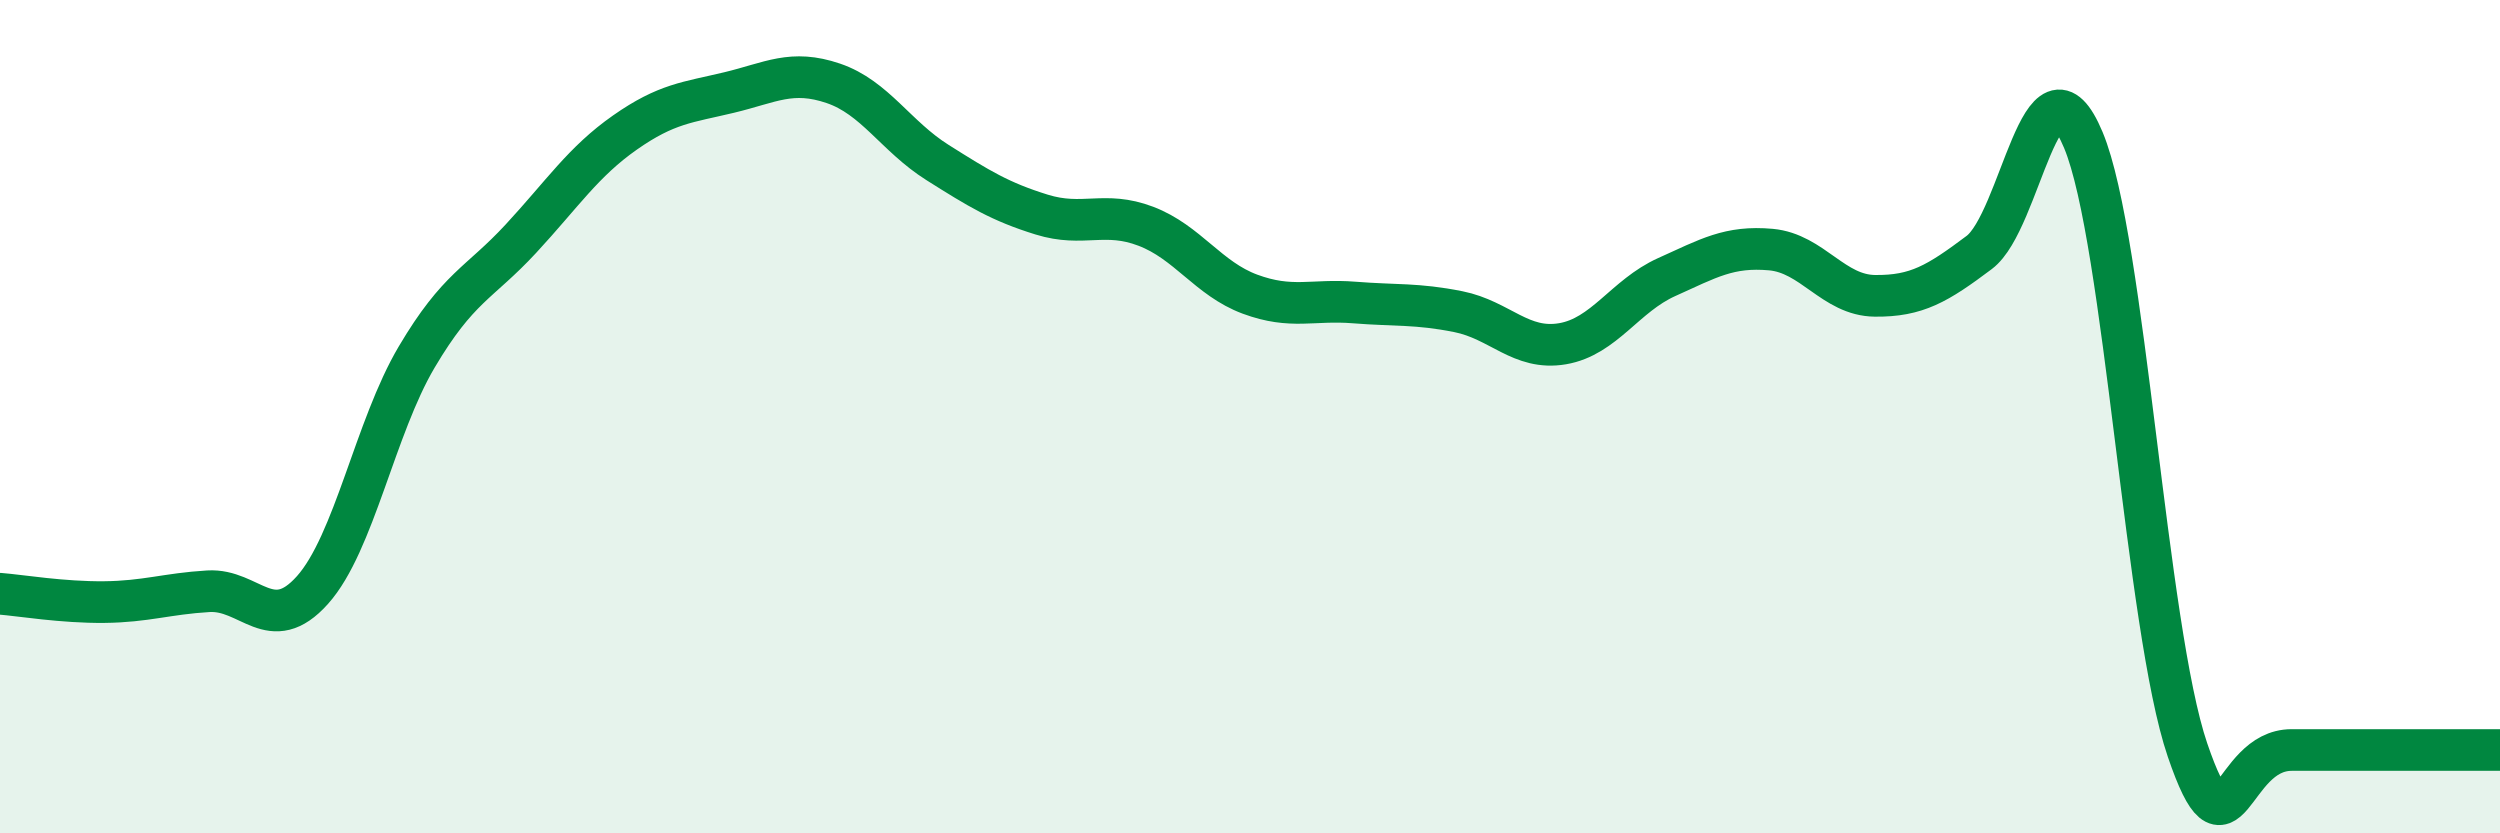
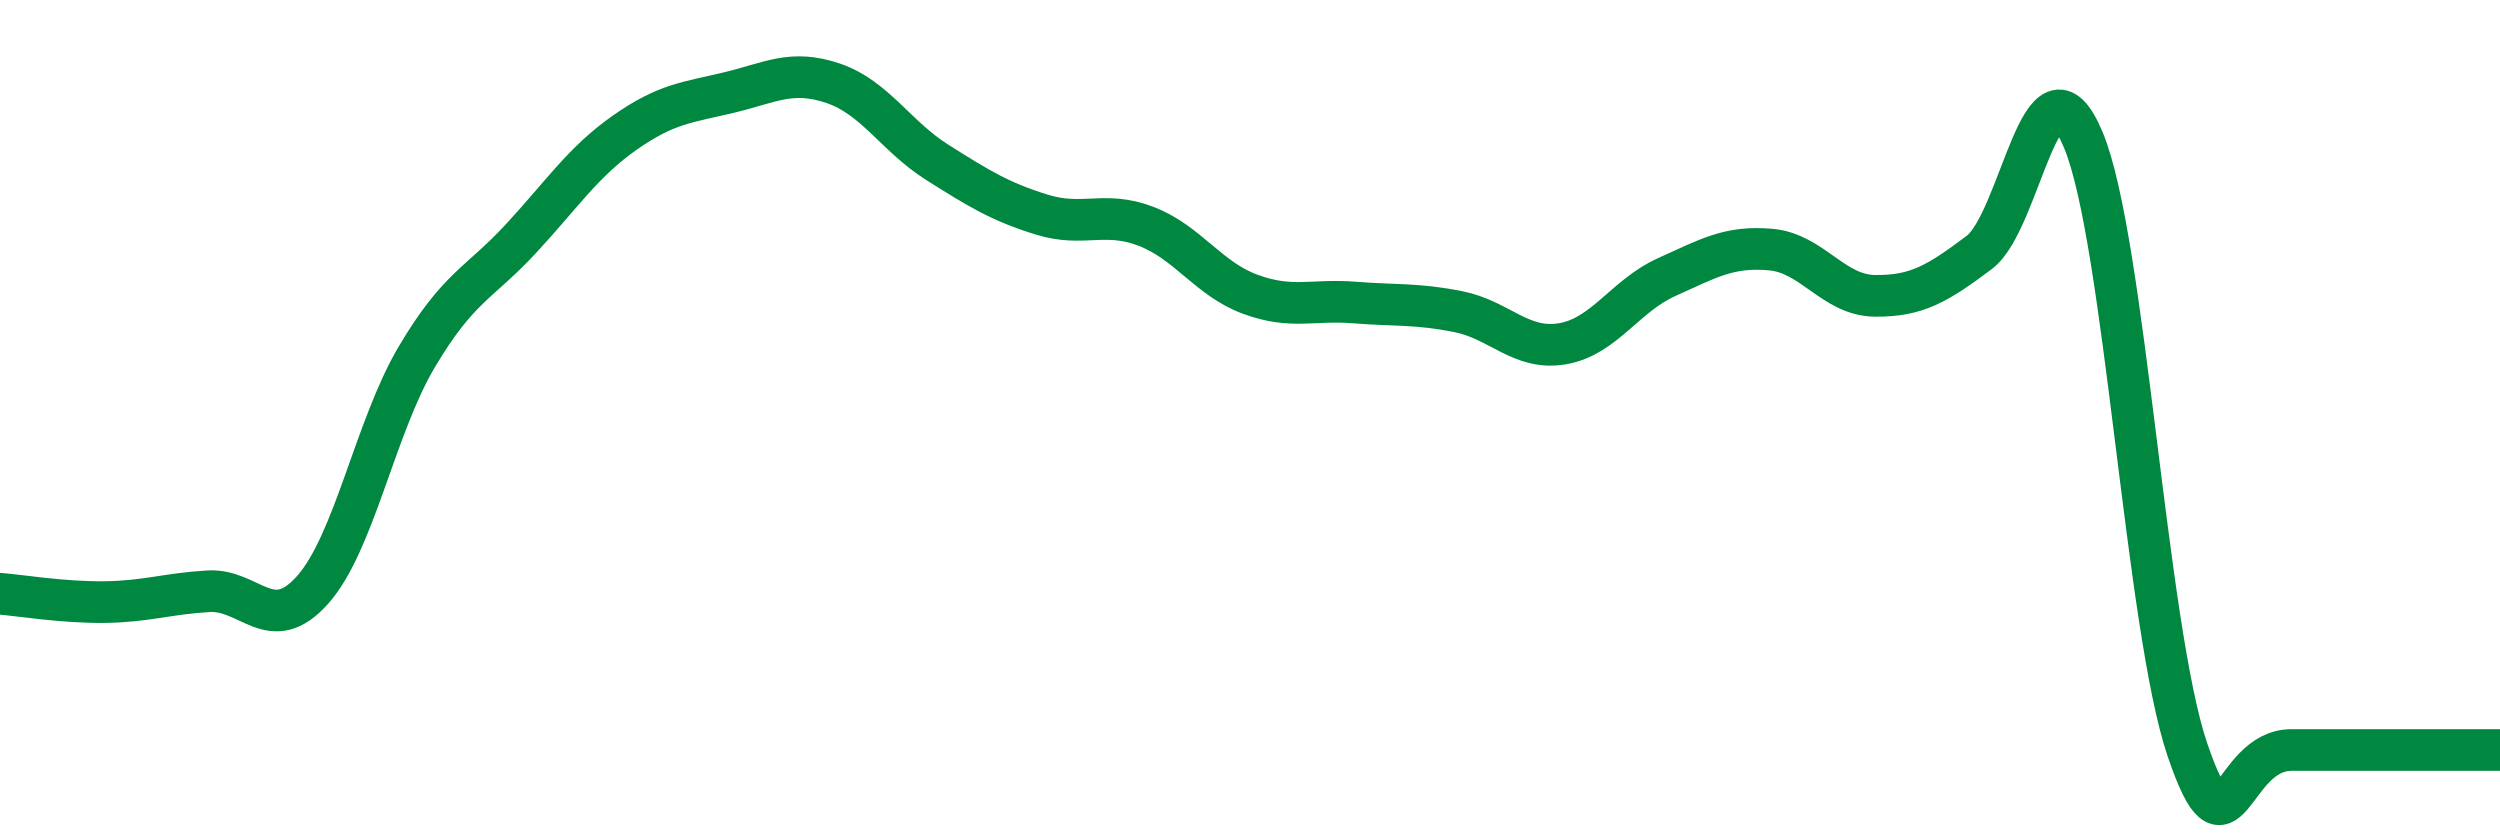
<svg xmlns="http://www.w3.org/2000/svg" width="60" height="20" viewBox="0 0 60 20">
-   <path d="M 0,14.25 C 0.5,14.29 1.5,14.46 2.5,14.45 C 3.5,14.44 4,14.25 5,14.19 C 6,14.13 6.5,15.28 7.5,14.16 C 8.5,13.04 9,10.26 10,8.57 C 11,6.88 11.5,6.81 12.5,5.73 C 13.5,4.65 14,3.88 15,3.18 C 16,2.48 16.5,2.46 17.5,2.22 C 18.5,1.98 19,1.66 20,2 C 21,2.34 21.5,3.27 22.5,3.9 C 23.5,4.53 24,4.84 25,5.15 C 26,5.46 26.5,5.05 27.5,5.43 C 28.5,5.81 29,6.69 30,7.06 C 31,7.43 31.5,7.18 32.5,7.26 C 33.5,7.34 34,7.28 35,7.48 C 36,7.68 36.5,8.42 37.5,8.25 C 38.5,8.08 39,7.1 40,6.65 C 41,6.2 41.5,5.9 42.5,5.99 C 43.5,6.08 44,7.09 45,7.1 C 46,7.11 46.5,6.81 47.5,6.06 C 48.5,5.31 49,0.97 50,3.36 C 51,5.75 51.5,15.07 52.5,18 C 53.5,20.93 53.5,18 55,18 C 56.5,18 59,18 60,18L60 20L0 20Z" fill="#008740" opacity="0.1" stroke-linecap="round" stroke-linejoin="round" />
  <path d="M 0,14.25 C 0.5,14.29 1.5,14.46 2.5,14.45 C 3.5,14.44 4,14.25 5,14.19 C 6,14.13 6.5,15.28 7.5,14.16 C 8.5,13.04 9,10.26 10,8.57 C 11,6.88 11.5,6.81 12.5,5.73 C 13.5,4.65 14,3.88 15,3.18 C 16,2.48 16.5,2.46 17.5,2.22 C 18.5,1.98 19,1.66 20,2 C 21,2.34 21.5,3.27 22.5,3.9 C 23.5,4.53 24,4.84 25,5.15 C 26,5.46 26.5,5.05 27.5,5.43 C 28.5,5.81 29,6.69 30,7.06 C 31,7.43 31.5,7.18 32.5,7.26 C 33.5,7.34 34,7.28 35,7.48 C 36,7.68 36.5,8.42 37.5,8.25 C 38.5,8.08 39,7.1 40,6.65 C 41,6.2 41.5,5.9 42.5,5.99 C 43.5,6.08 44,7.09 45,7.1 C 46,7.11 46.5,6.81 47.5,6.06 C 48.5,5.31 49,0.97 50,3.36 C 51,5.75 51.5,15.07 52.5,18 C 53.5,20.93 53.5,18 55,18 C 56.5,18 59,18 60,18" stroke="#008740" stroke-width="1" fill="none" stroke-linecap="round" stroke-linejoin="round" />
</svg>